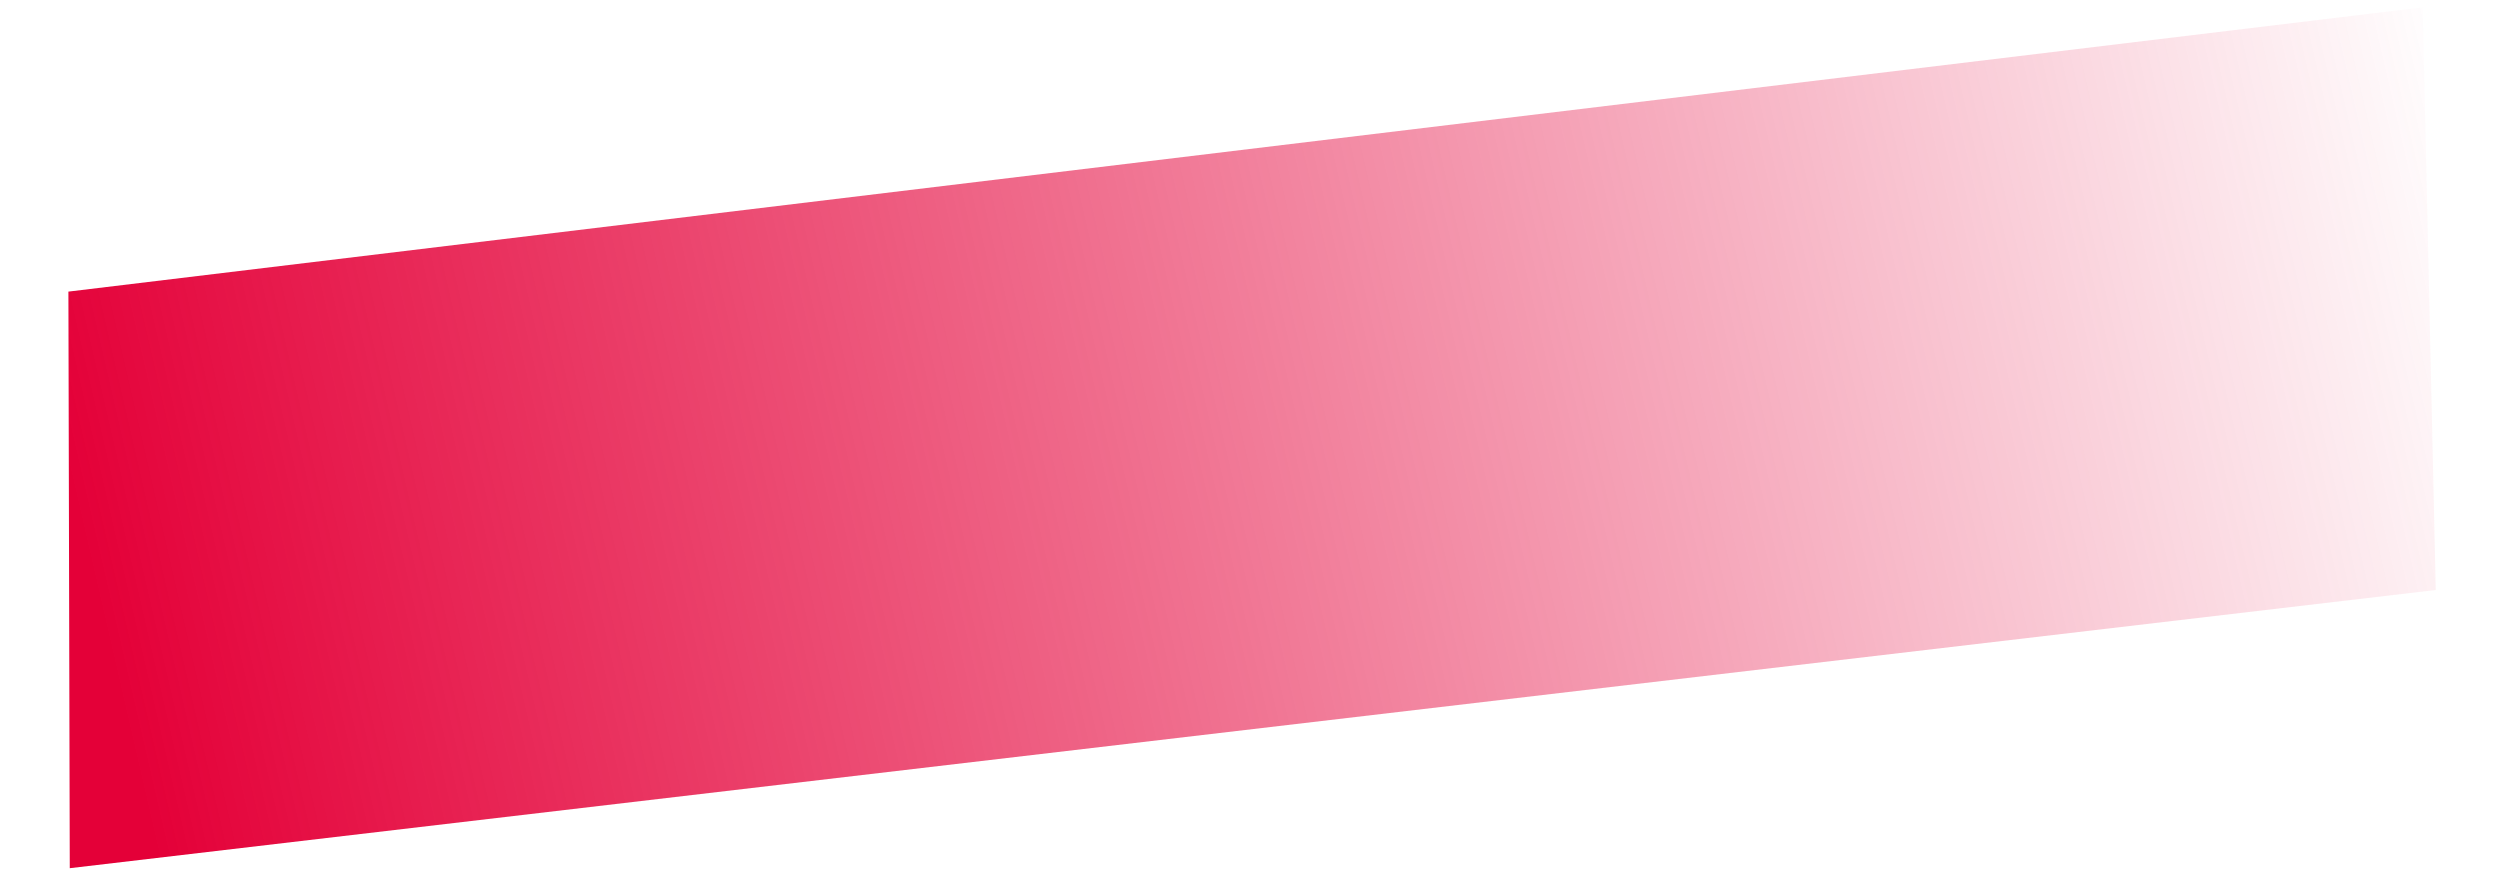
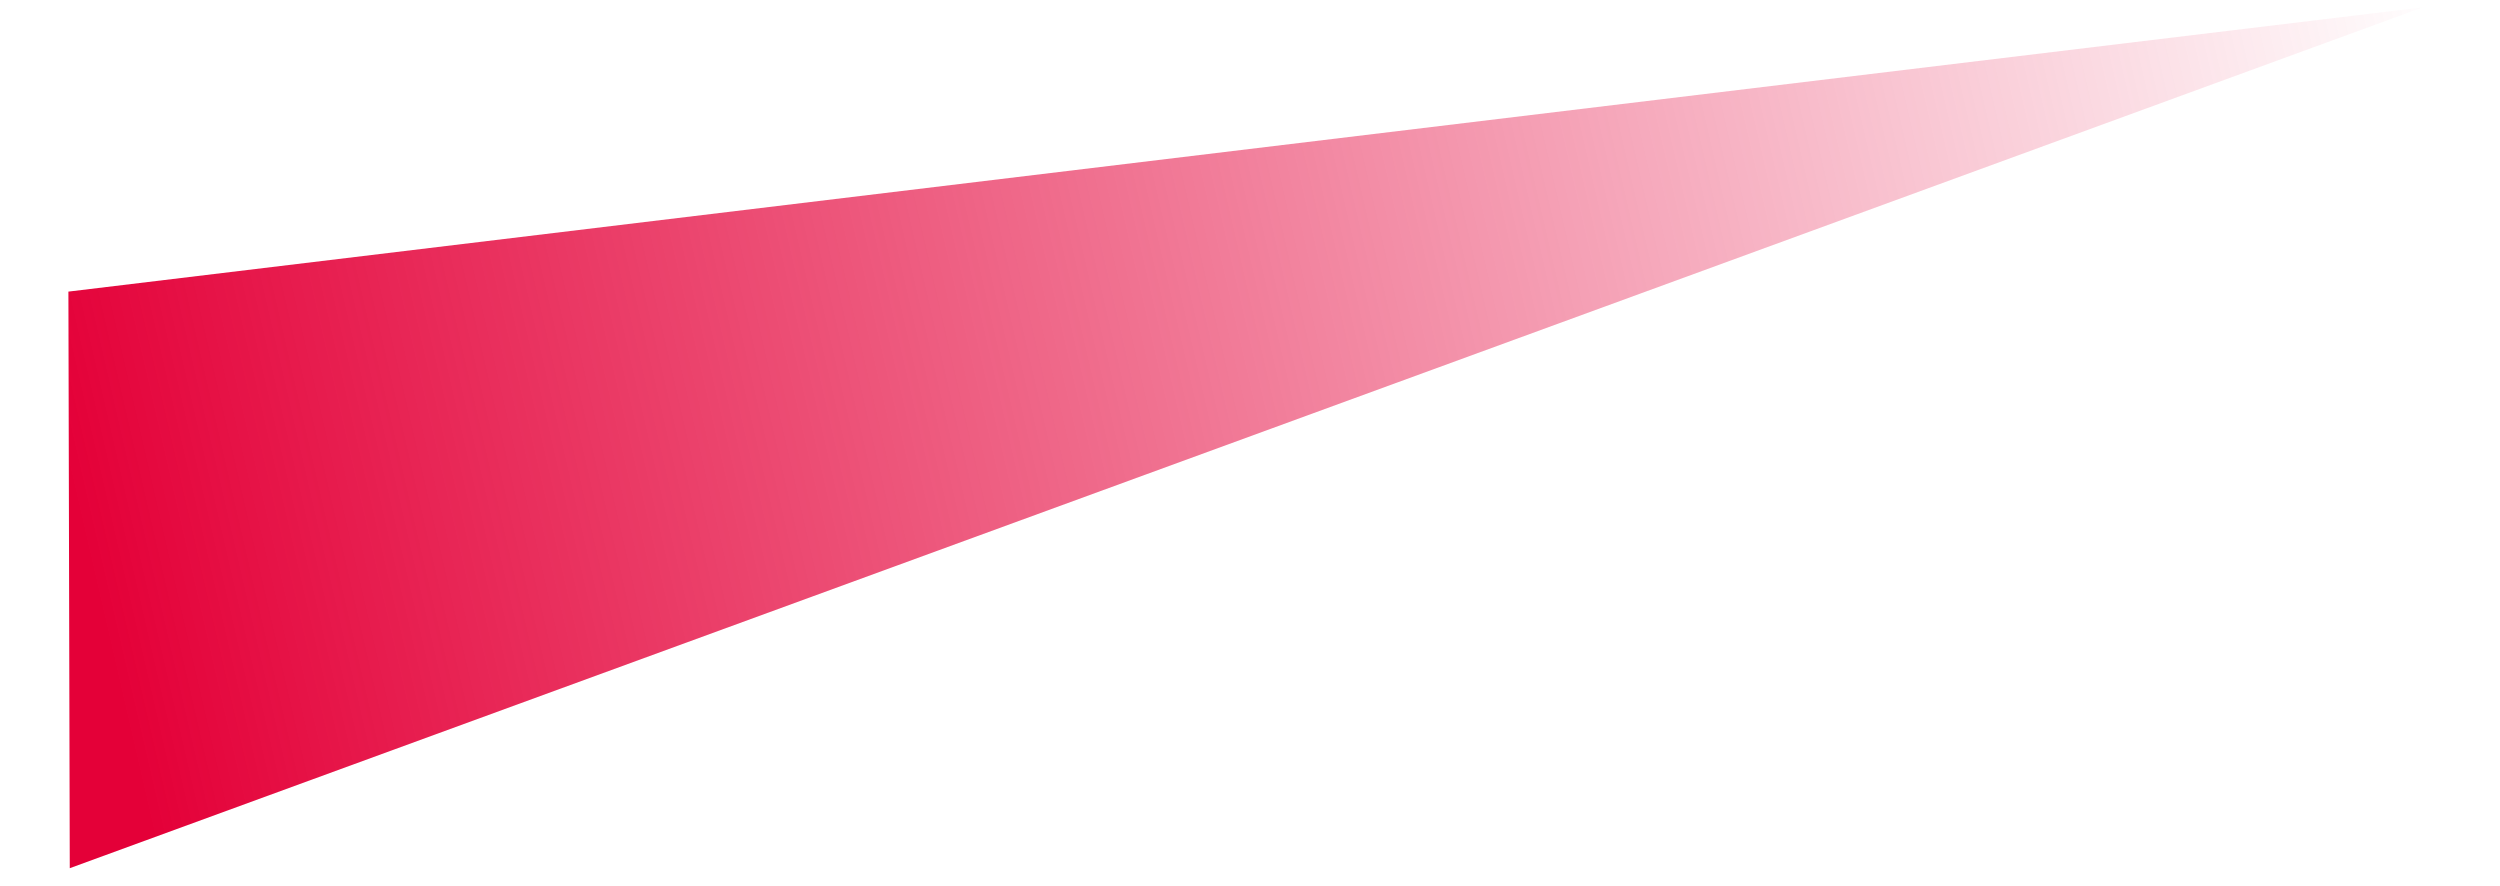
<svg xmlns="http://www.w3.org/2000/svg" width="333" height="118" viewBox="0 0 333 118" fill="none">
-   <path d="M9.111 38.842L322.704 0.976L324.443 78.588L9.293 115.643L9.111 38.842Z" fill="url(#paint0_linear_159_1483)" />
+   <path d="M9.111 38.842L322.704 0.976L9.293 115.643L9.111 38.842Z" fill="url(#paint0_linear_159_1483)" />
  <defs>
    <linearGradient id="paint0_linear_159_1483" x1="15.676" y1="92.192" x2="329.915" y2="19.793" gradientUnits="userSpaceOnUse">
      <stop stop-color="#E40038" />
      <stop offset="1" stop-color="#E40038" stop-opacity="0" />
    </linearGradient>
  </defs>
</svg>